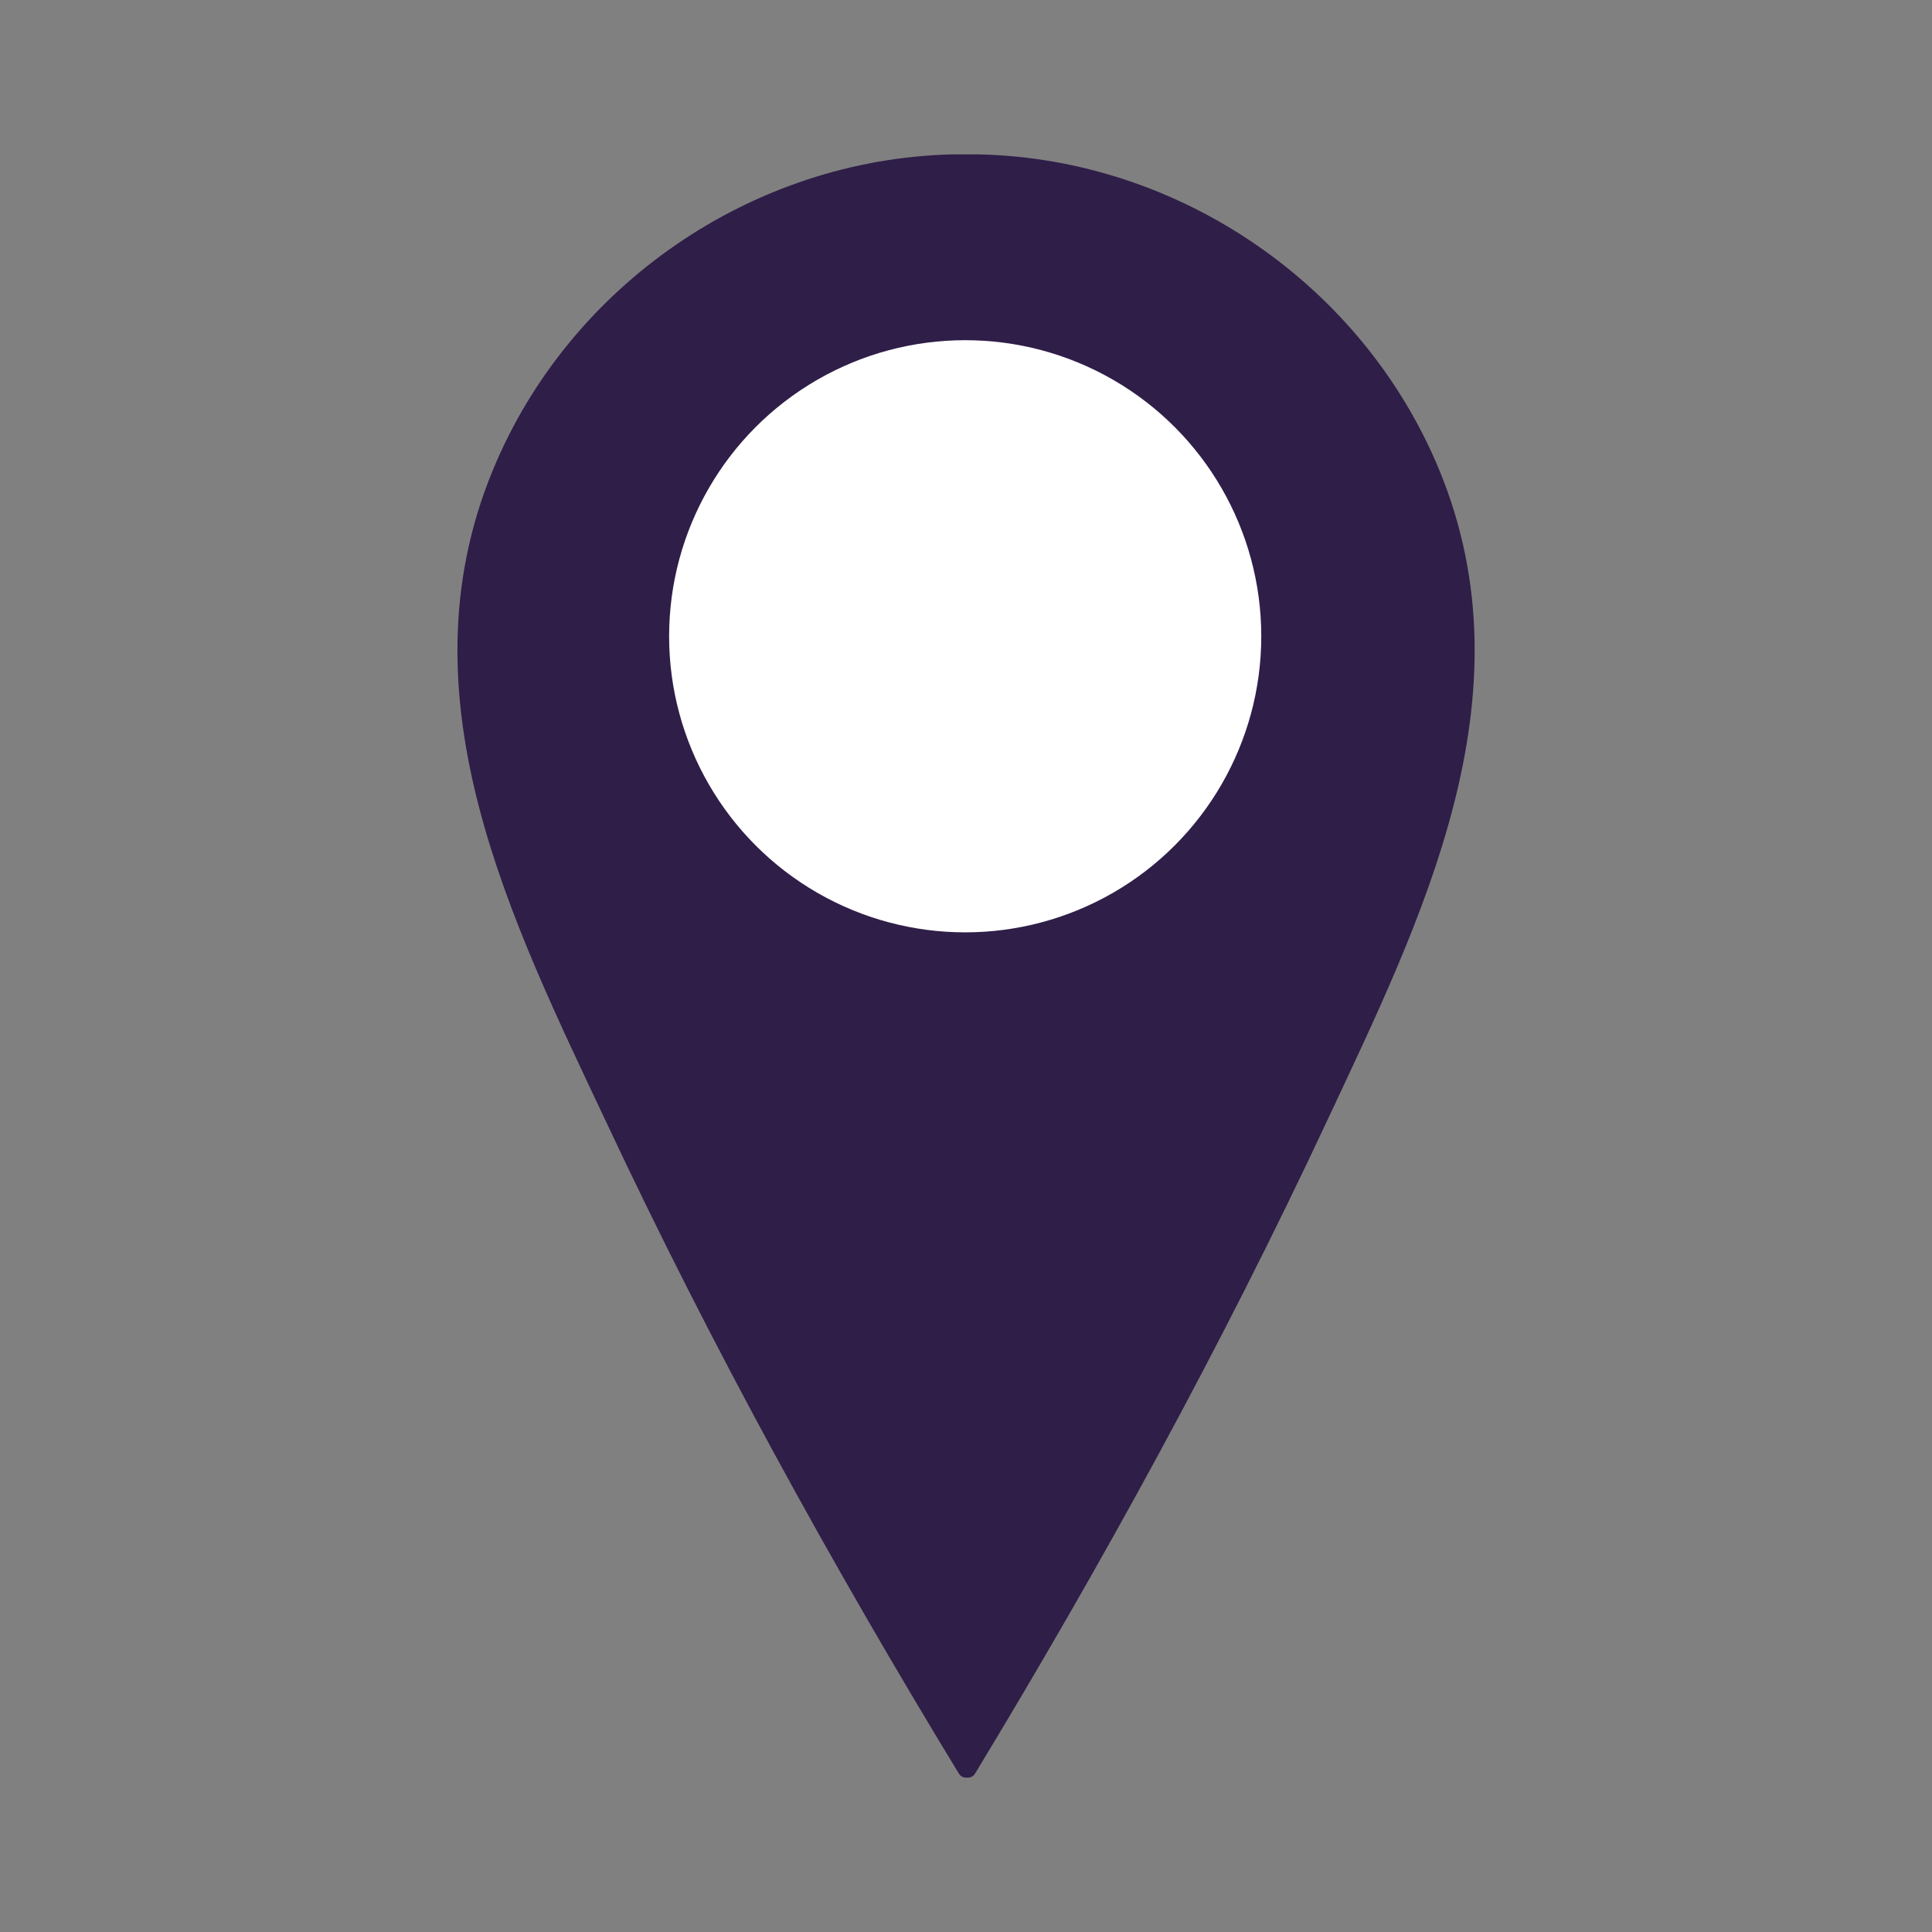
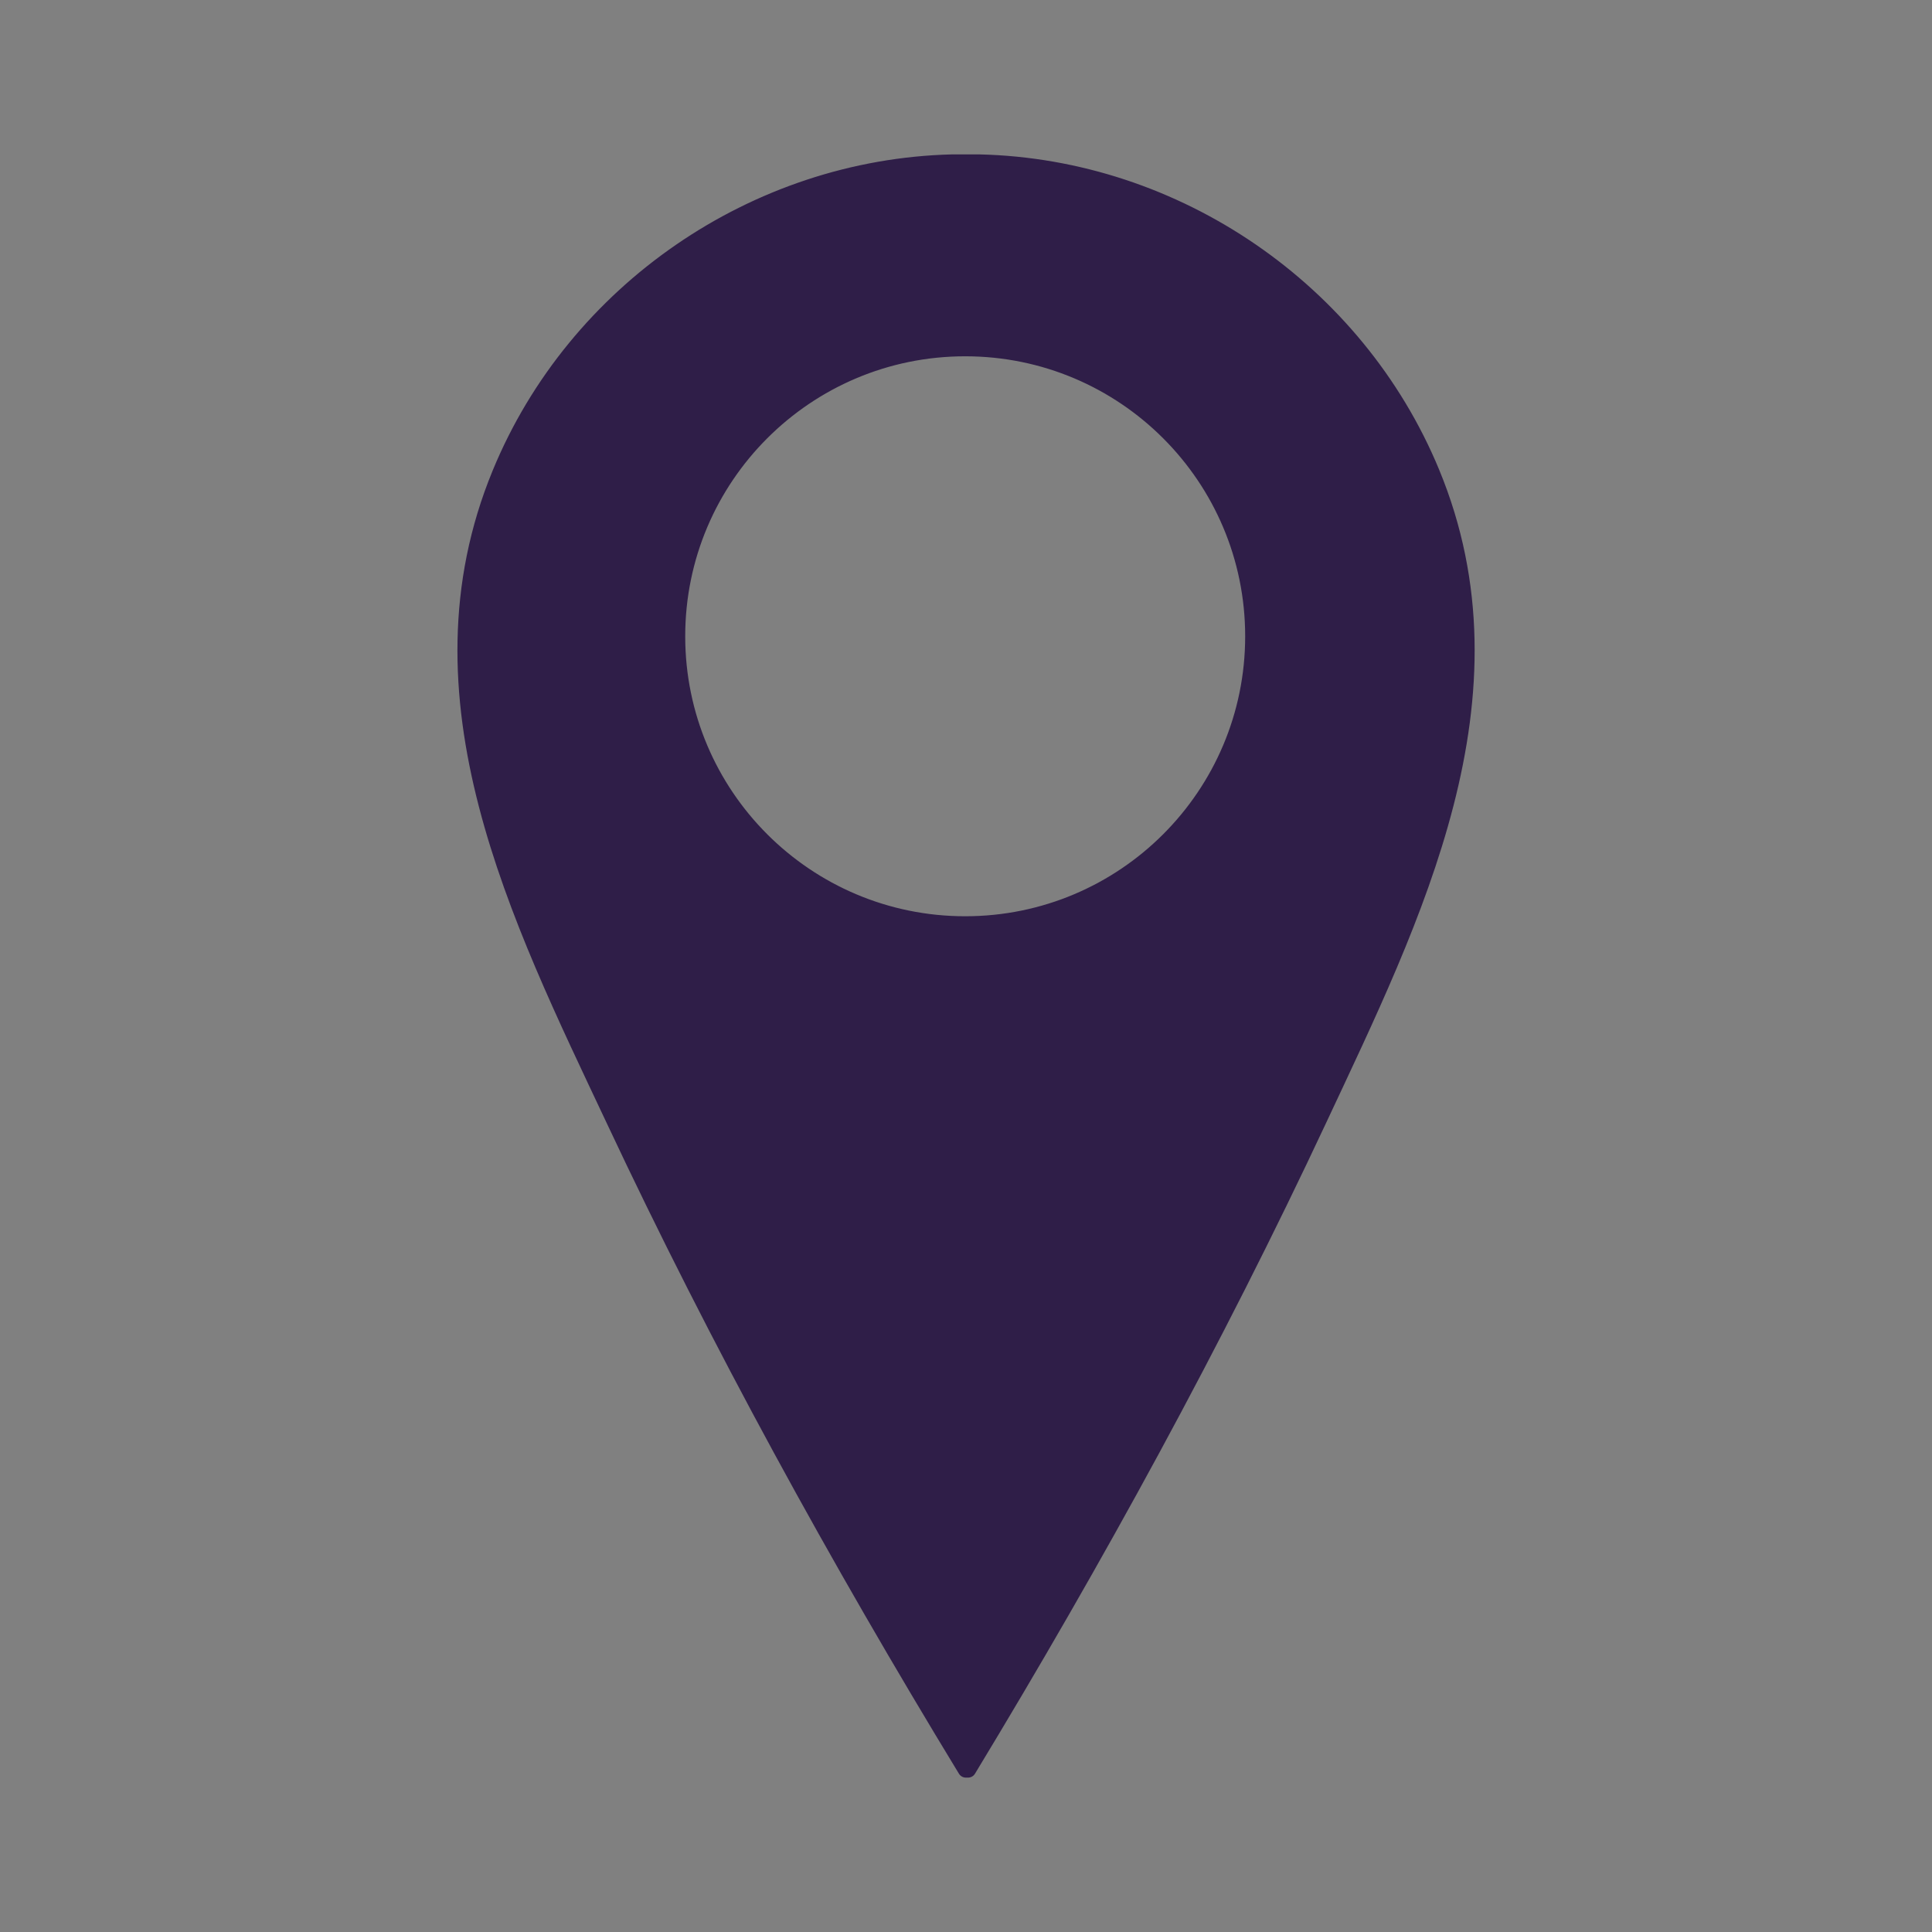
<svg xmlns="http://www.w3.org/2000/svg" id="Layer_1" data-name="Layer 1" viewBox="0 0 120 120">
  <rect x="0" y="0" width="120" height="120" fill="#808080" stroke="none" />
  <defs>
    <style>
      .cls-1 {
        fill: #fff;
        stroke: #fff;
      }

      .cls-1, .cls-2 {
        stroke-linecap: round;
        stroke-linejoin: round;
      }

      .cls-2 {
        fill: #2f1e48;
        stroke: #2f1e48;
      }
    </style>
  </defs>
  <path class="cls-2" d="M88.92,29.35c-4.68-11.3-15.88-18.98-28.1-19.26-.26,0-.51,0-.77,0h-.14c-.26,0-.51,0-.77,0-12.22.3-23.41,8-28.07,19.31-5.74,13.91,1.14,27.56,7.06,40.13,6.5,13.84,13.91,27.32,21.86,40.38h.14c7.92-13.07,15.32-26.57,21.8-40.41,5.89-12.58,12.75-26.24,6.99-40.15ZM59.95,57.41c-9.88,0-17.89-8.01-17.89-17.89s8.01-17.89,17.89-17.89,17.89,8.01,17.89,17.89-8.01,17.89-17.89,17.89Z" />
-   <circle class="cls-1" cx="59.95" cy="39.52" r="17.89" />
</svg>